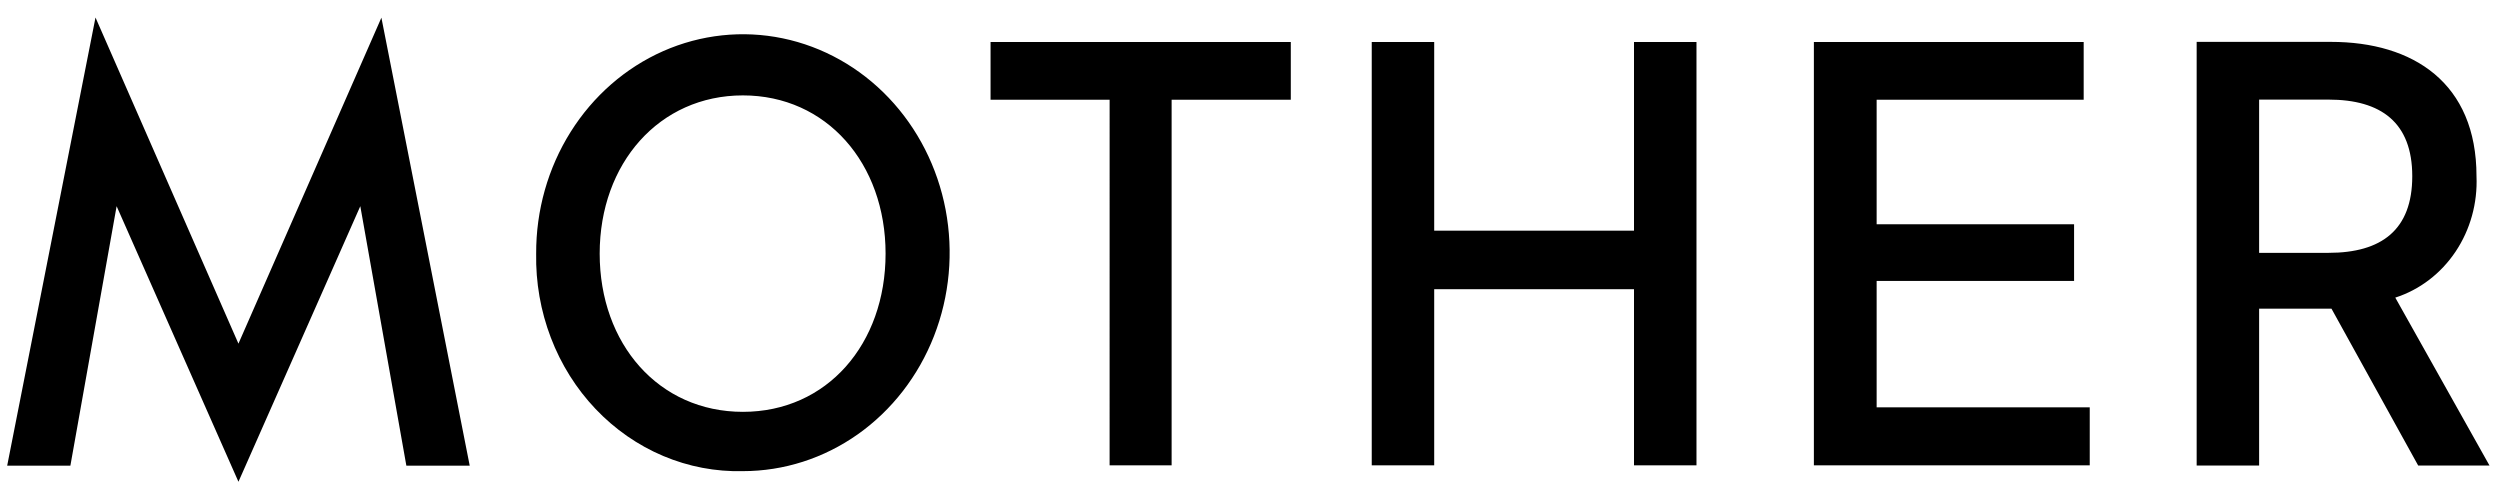
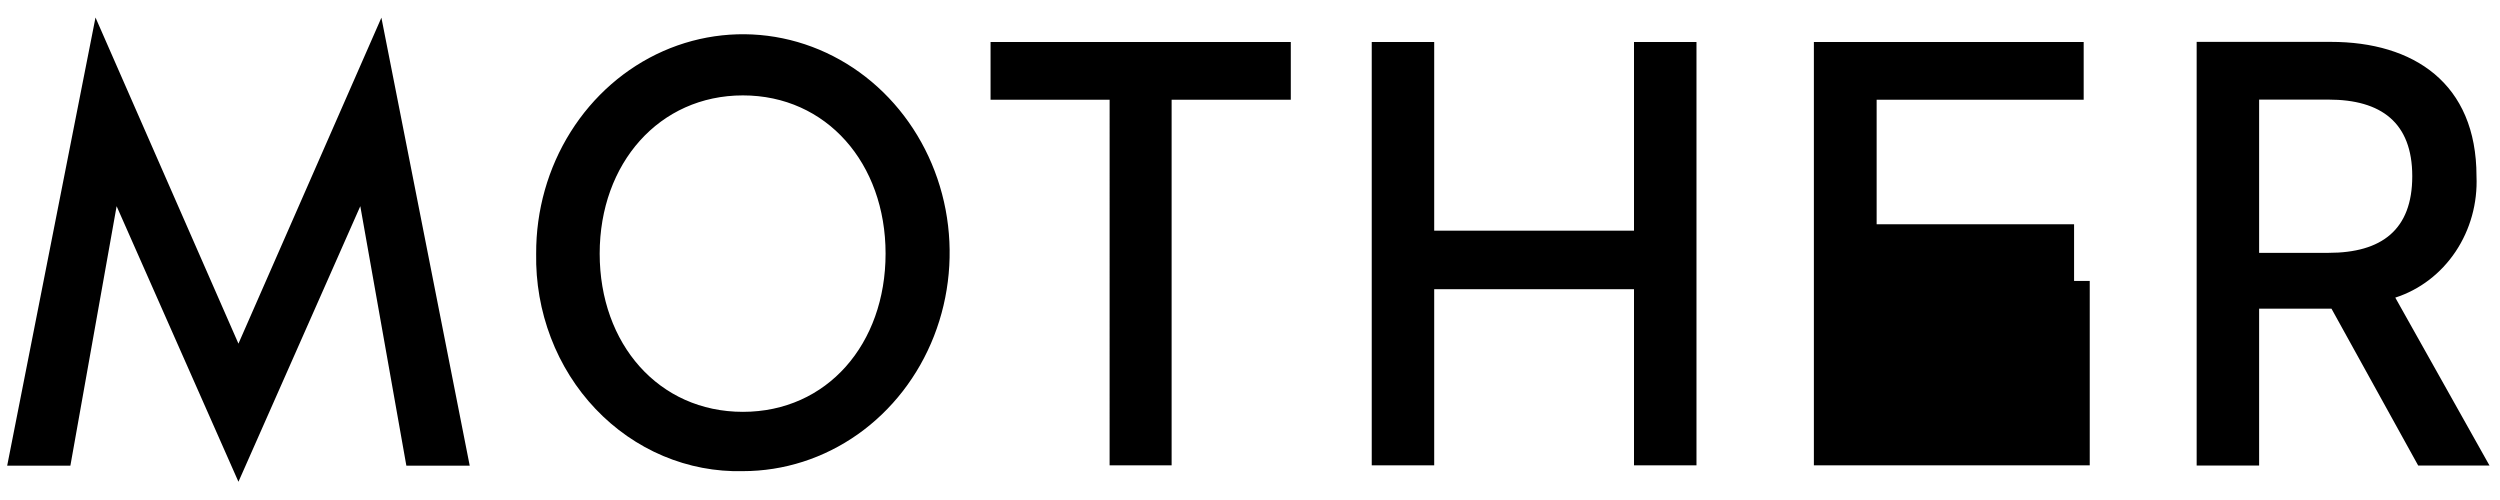
<svg xmlns="http://www.w3.org/2000/svg" width="125" height="25" viewBox="0 0 125 25" fill="none">
-   <path d="M26.808 12.681C26.799 10.519 27.398 8.402 28.529 6.6C29.659 4.798 31.271 3.39 33.159 2.556C35.047 1.723 37.127 1.5 39.135 1.916C41.143 2.332 42.989 3.368 44.439 4.894C45.889 6.42 46.878 8.366 47.281 10.486C47.683 12.606 47.481 14.805 46.7 16.803C45.919 18.802 44.594 20.51 42.893 21.713C41.192 22.915 39.192 23.557 37.145 23.557C35.783 23.591 34.428 23.333 33.162 22.799C31.896 22.265 30.746 21.466 29.78 20.45C28.814 19.434 28.053 18.222 27.543 16.886C27.032 15.551 26.782 14.121 26.808 12.681ZM44.279 12.681C44.279 8.164 41.325 4.77 37.145 4.77C32.967 4.77 29.984 8.164 29.984 12.681C29.984 17.198 32.937 20.592 37.145 20.592C41.355 20.592 44.279 17.198 44.279 12.681ZM55.481 4.988H49.528V2.101H64.54V4.988H58.581V23.268H55.48L55.481 4.988ZM68.587 2.101H71.71V11.534H81.7V2.101H84.824V23.268H81.7V14.46H71.71V23.268H68.587V2.101ZM90.694 2.101H104.184V4.988H93.832V11.214H103.704V14.046H93.832V20.366H104.487V23.268H90.694V2.101ZM109.833 2.094H116.545C120.672 2.094 123.825 4.153 123.825 8.811C123.882 10.156 123.514 11.482 122.779 12.581C122.043 13.68 120.983 14.489 119.764 14.881L124.475 23.276H120.909L116.575 15.435H112.956V23.276H109.833V2.094ZM116.427 12.642C119.077 12.642 120.613 11.495 120.613 8.811C120.613 6.127 119.055 4.98 116.427 4.98H112.956V12.642H116.427ZM19.07 0.884L11.922 17.182L4.775 0.876L0.359 23.284H3.519L5.831 10.309L11.922 24.088L12.151 23.572L18.015 10.309L20.318 23.284H23.486L19.07 0.884Z" fill="black" />
+   <path d="M26.808 12.681C26.799 10.519 27.398 8.402 28.529 6.6C29.659 4.798 31.271 3.39 33.159 2.556C35.047 1.723 37.127 1.5 39.135 1.916C41.143 2.332 42.989 3.368 44.439 4.894C45.889 6.42 46.878 8.366 47.281 10.486C47.683 12.606 47.481 14.805 46.7 16.803C45.919 18.802 44.594 20.51 42.893 21.713C41.192 22.915 39.192 23.557 37.145 23.557C35.783 23.591 34.428 23.333 33.162 22.799C31.896 22.265 30.746 21.466 29.78 20.45C28.814 19.434 28.053 18.222 27.543 16.886C27.032 15.551 26.782 14.121 26.808 12.681ZM44.279 12.681C44.279 8.164 41.325 4.77 37.145 4.77C32.967 4.77 29.984 8.164 29.984 12.681C29.984 17.198 32.937 20.592 37.145 20.592C41.355 20.592 44.279 17.198 44.279 12.681ZM55.481 4.988H49.528V2.101H64.54V4.988H58.581V23.268H55.48L55.481 4.988ZM68.587 2.101H71.71V11.534H81.7V2.101H84.824V23.268H81.7V14.46H71.71V23.268H68.587V2.101ZM90.694 2.101H104.184V4.988H93.832V11.214H103.704V14.046H93.832H104.487V23.268H90.694V2.101ZM109.833 2.094H116.545C120.672 2.094 123.825 4.153 123.825 8.811C123.882 10.156 123.514 11.482 122.779 12.581C122.043 13.68 120.983 14.489 119.764 14.881L124.475 23.276H120.909L116.575 15.435H112.956V23.276H109.833V2.094ZM116.427 12.642C119.077 12.642 120.613 11.495 120.613 8.811C120.613 6.127 119.055 4.98 116.427 4.98H112.956V12.642H116.427ZM19.07 0.884L11.922 17.182L4.775 0.876L0.359 23.284H3.519L5.831 10.309L11.922 24.088L12.151 23.572L18.015 10.309L20.318 23.284H23.486L19.07 0.884Z" fill="black" />
</svg>